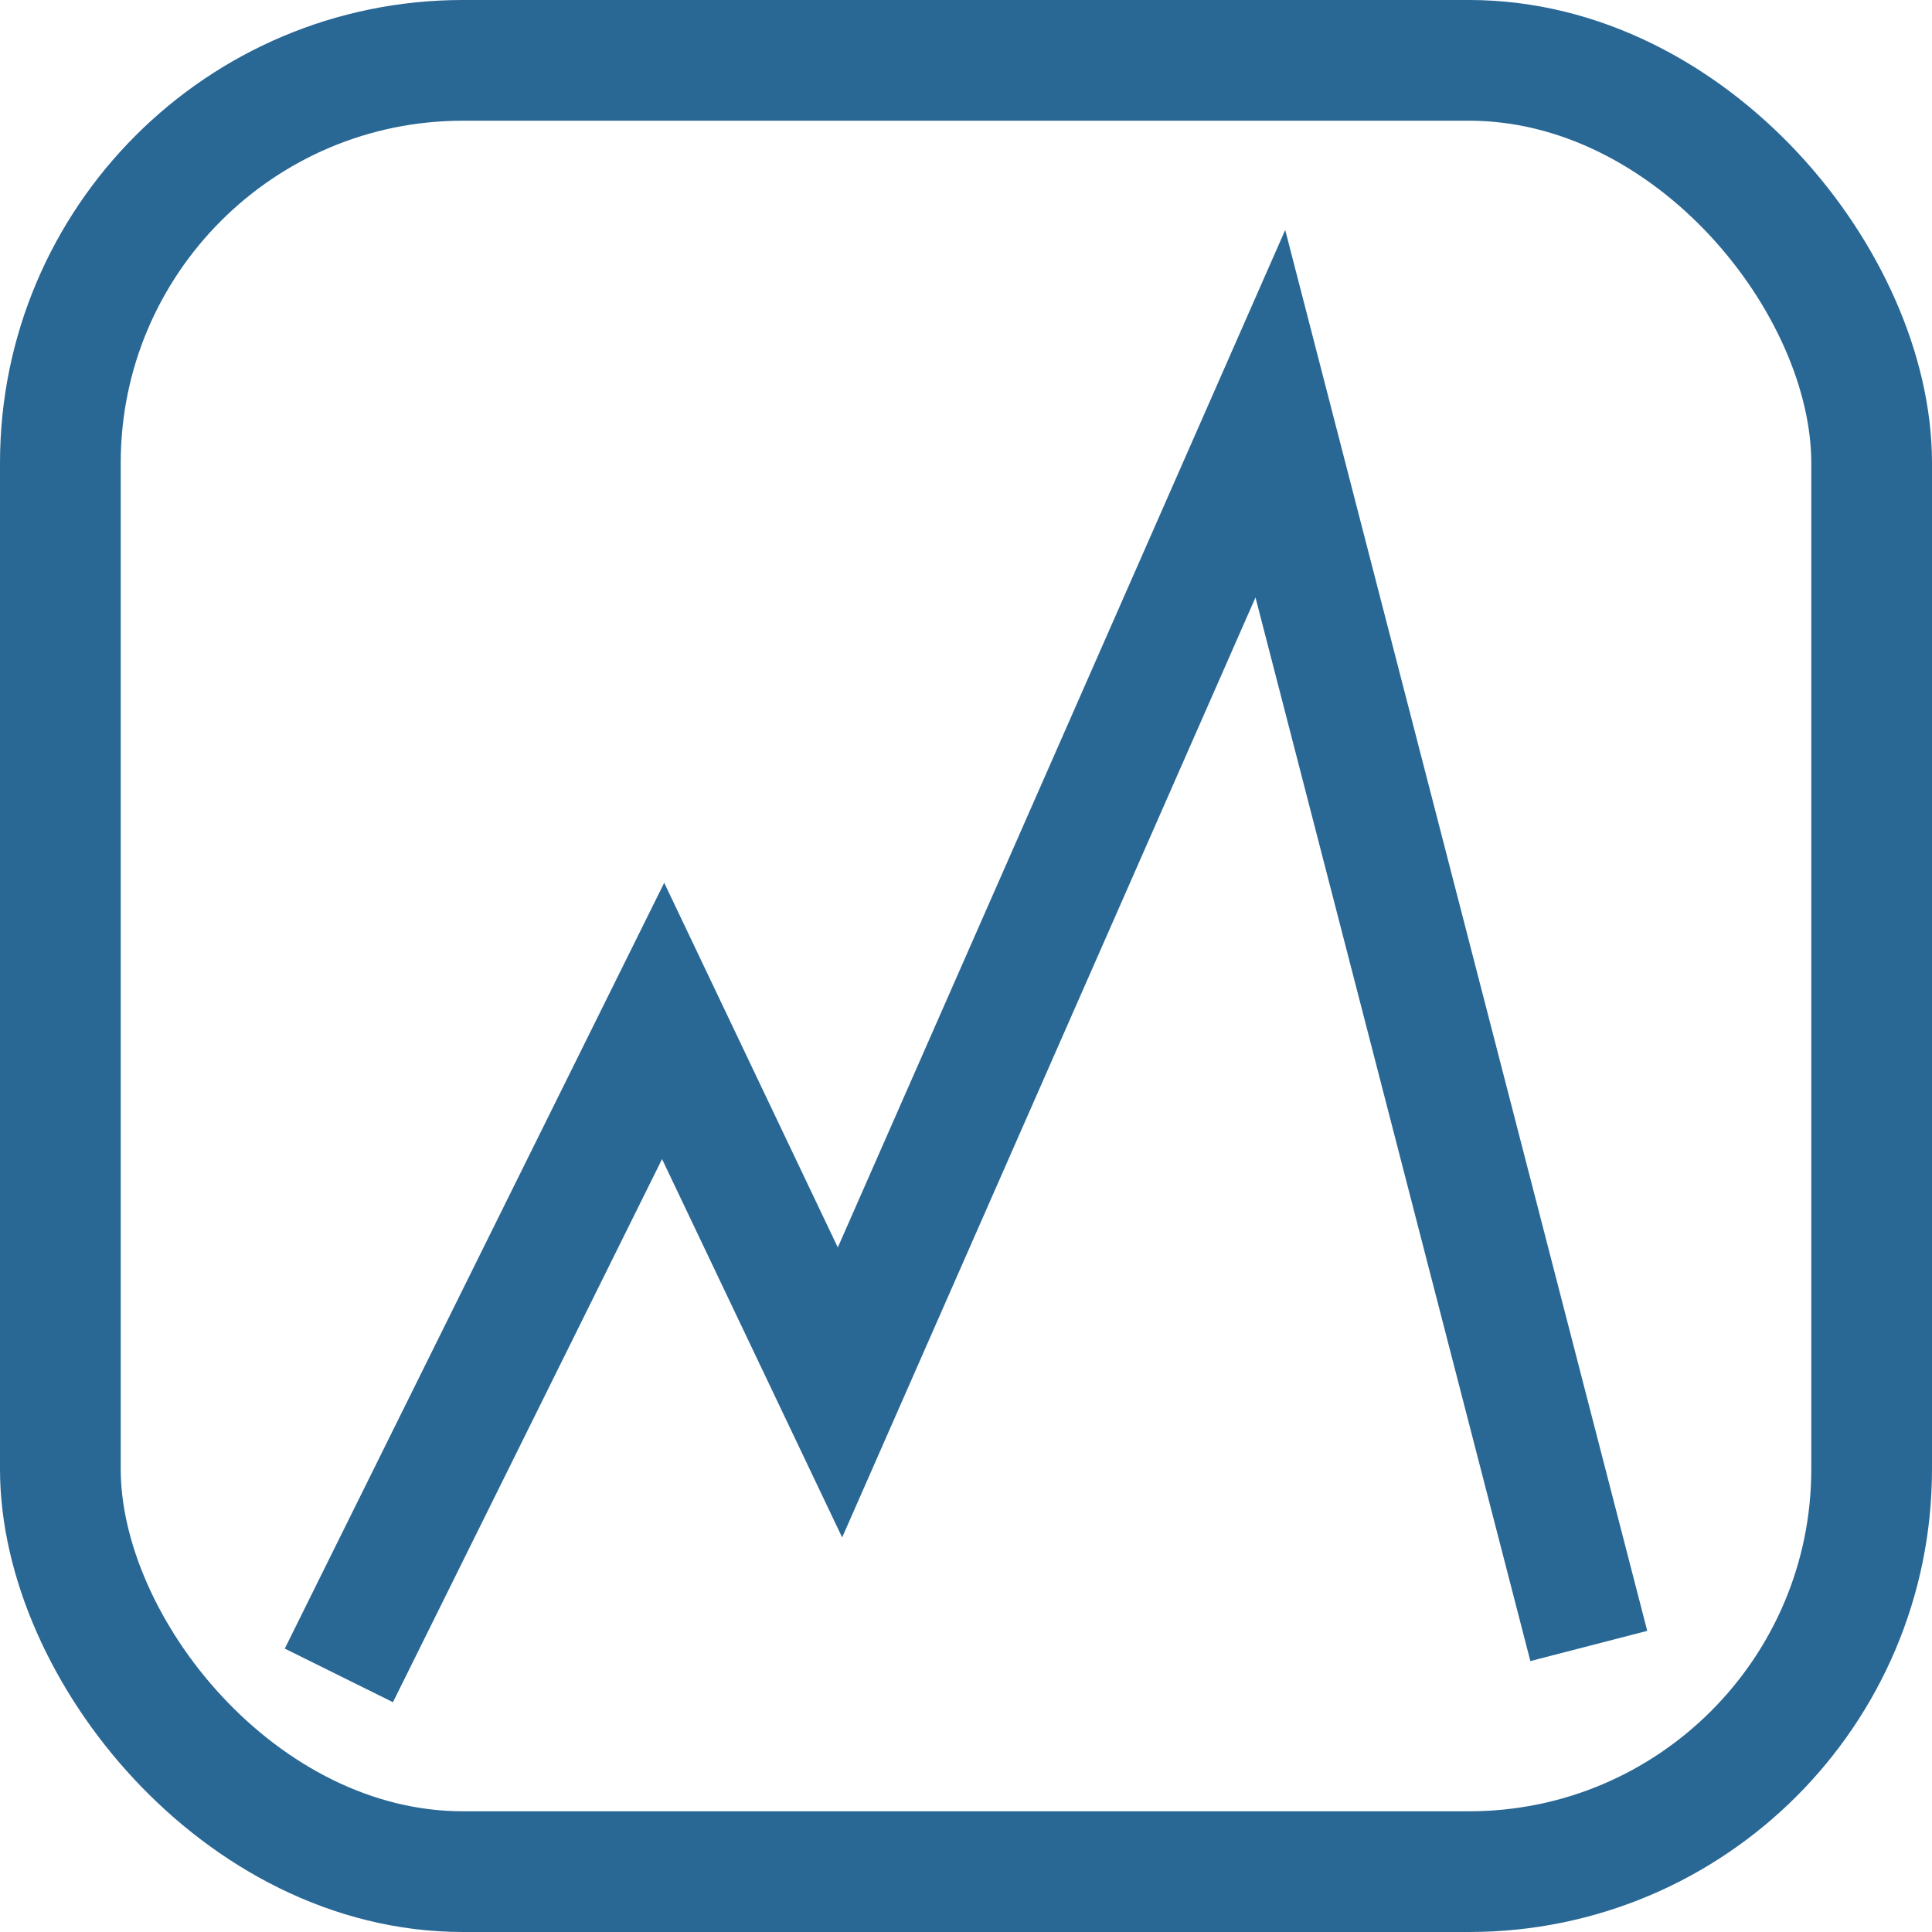
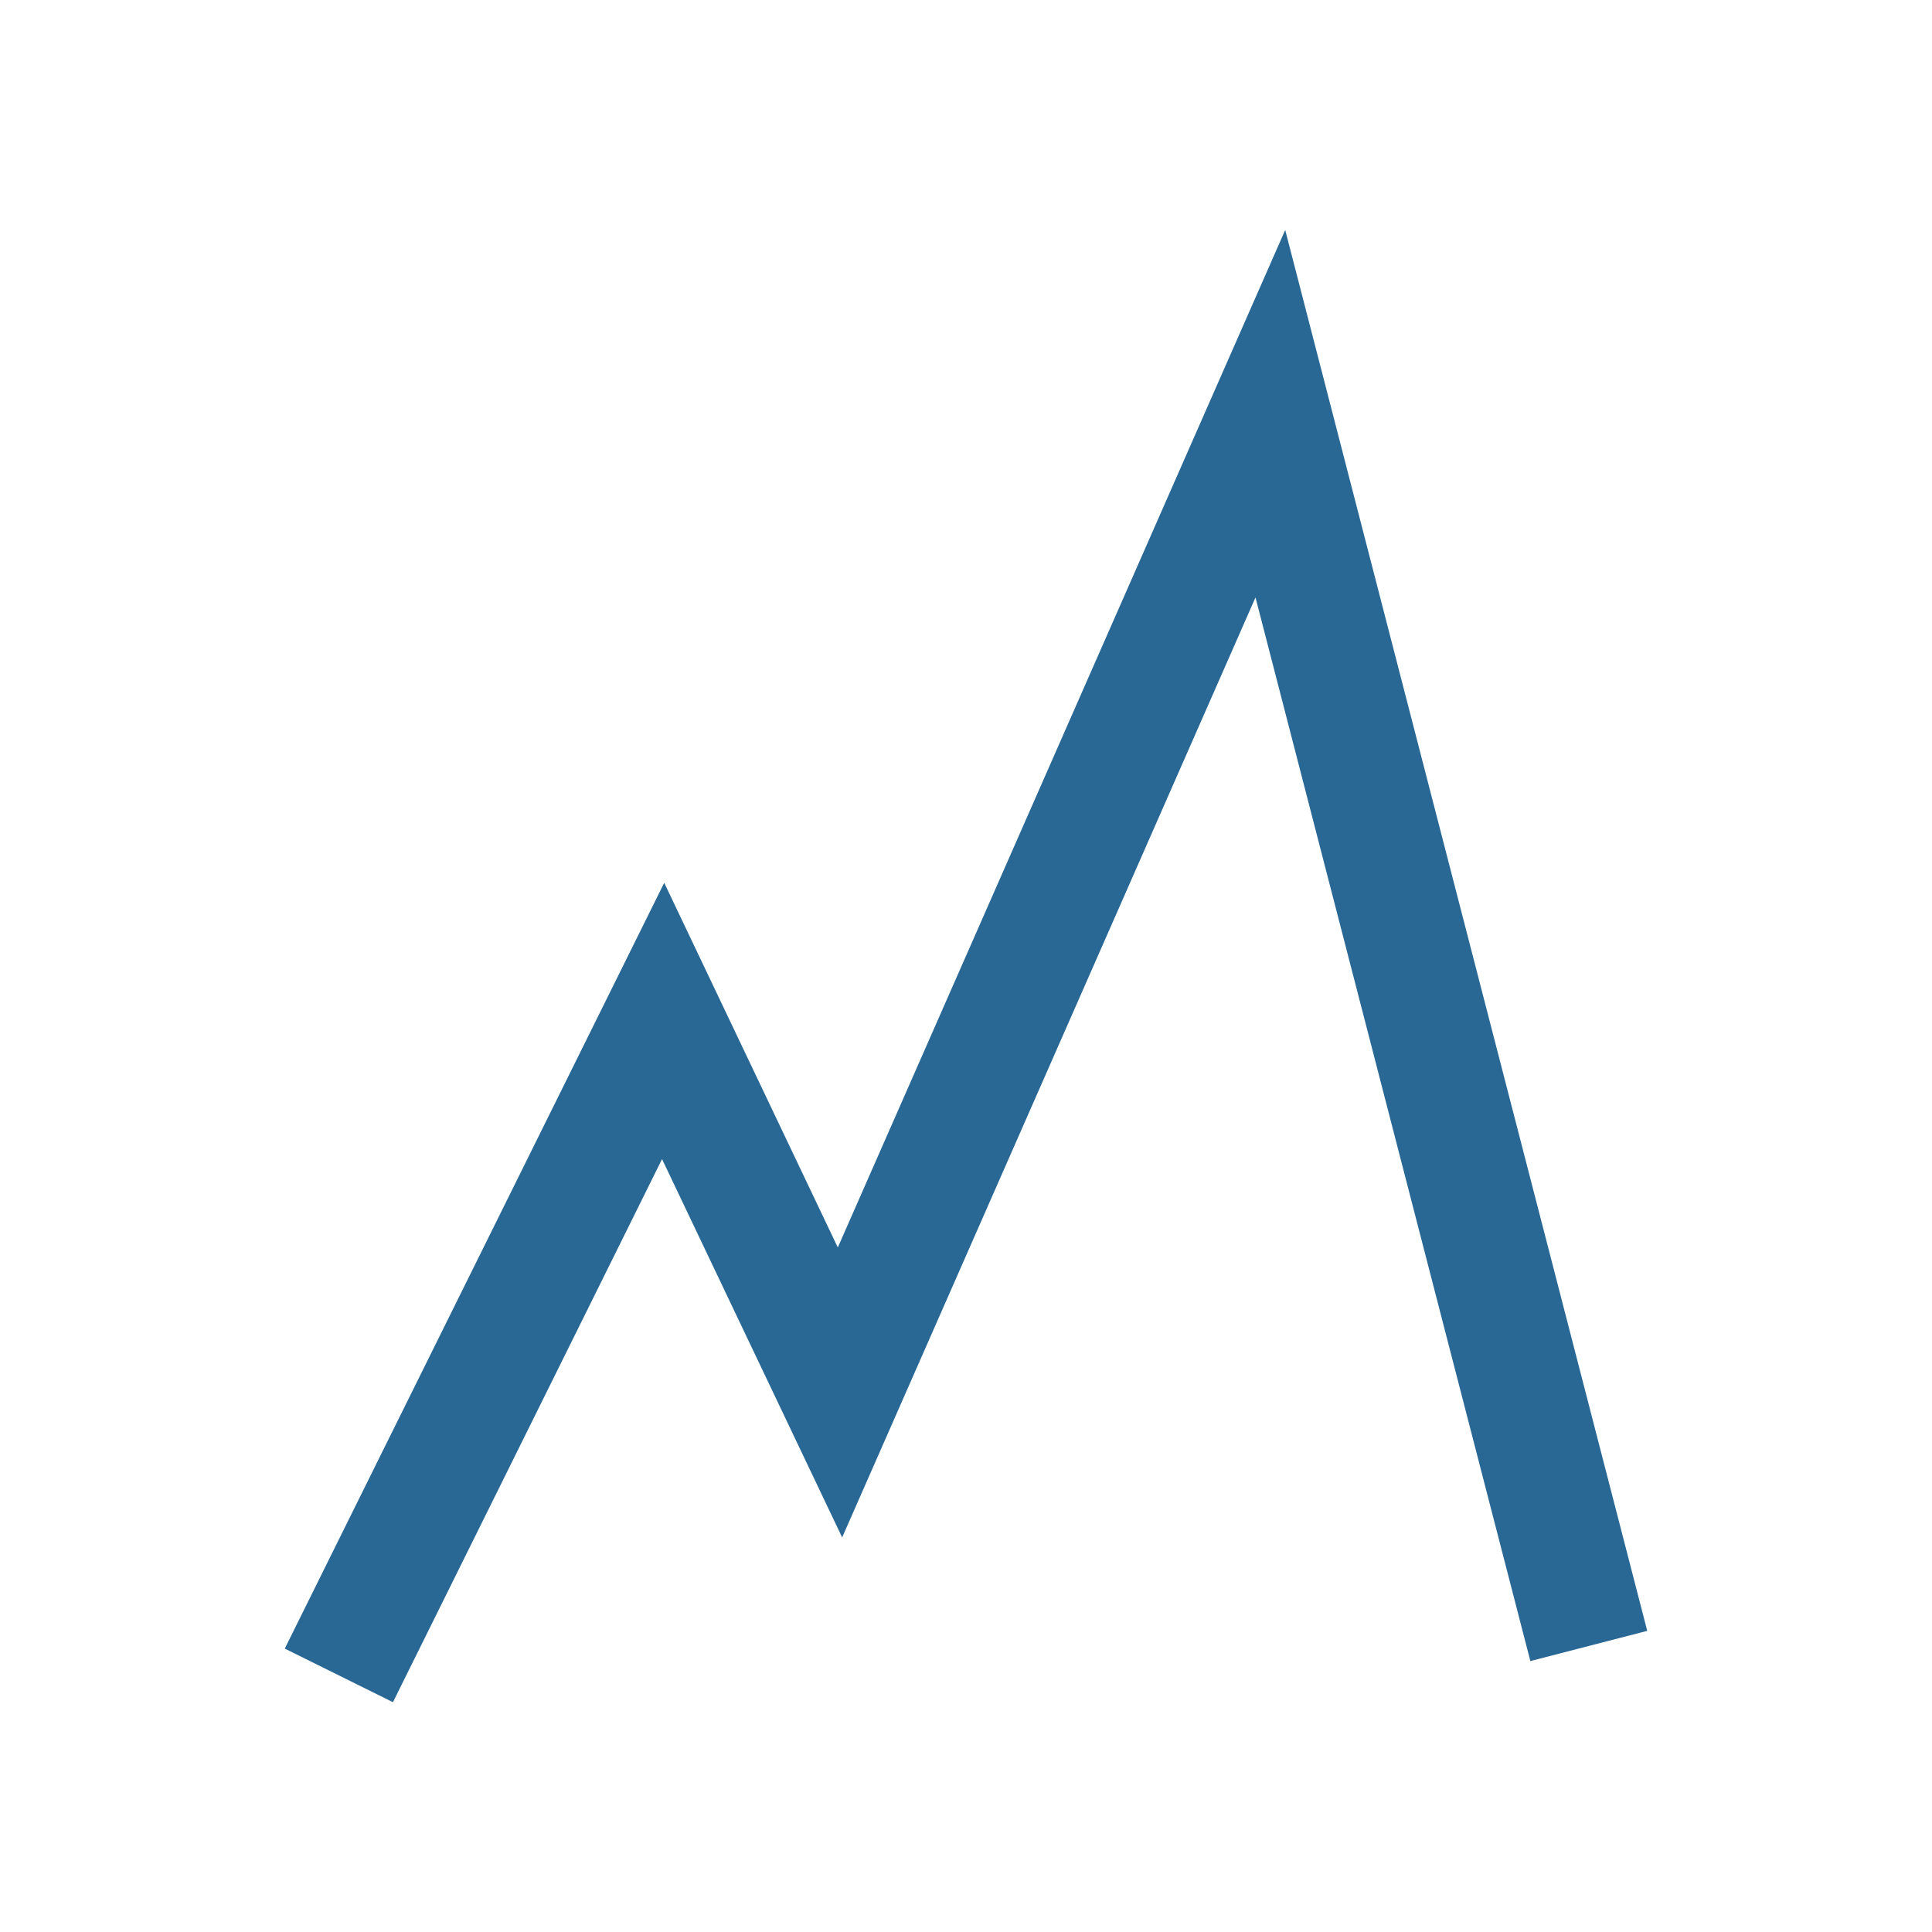
<svg xmlns="http://www.w3.org/2000/svg" width="64" height="64" viewBox="0 0 16.933 16.933" version="1.1" id="svg68617">
  <defs id="defs68614" />
  <g id="layer1" transform="translate(422.505,211.081)">
-     <rect style="color:#000000;clip-rule:nonzero;display:inline;overflow:visible;visibility:visible;isolation:auto;mix-blend-mode:normal;color-interpolation:sRGB;color-interpolation-filters:linearRGB;solid-color:#000000;solid-opacity:1;fill:none;fill-opacity:1;fill-rule:nonzero;stroke:#296795;stroke-width:1.058;stroke-linecap:round;stroke-linejoin:round;stroke-miterlimit:4;stroke-dasharray:none;stroke-dashoffset:0;stroke-opacity:1;color-rendering:auto;image-rendering:auto;shape-rendering:auto;text-rendering:auto;enable-background:accumulate" id="rect245653-0" width="15.875" height="15.875" x="-421.976" y="-210.552" ry="3.528" rx="3.528" />
    <path id="path245655-8" d="m -419.535,-196.397 2.842,-5.736 1.55,3.256 3.772,-8.578 2.791,10.8" style="fill:none;fill-opacity:1;stroke:#296795;stroke-width:1.058;stroke-linecap:butt;stroke-linejoin:miter;stroke-miterlimit:4;stroke-dasharray:none;stroke-opacity:1" />
  </g>
</svg>